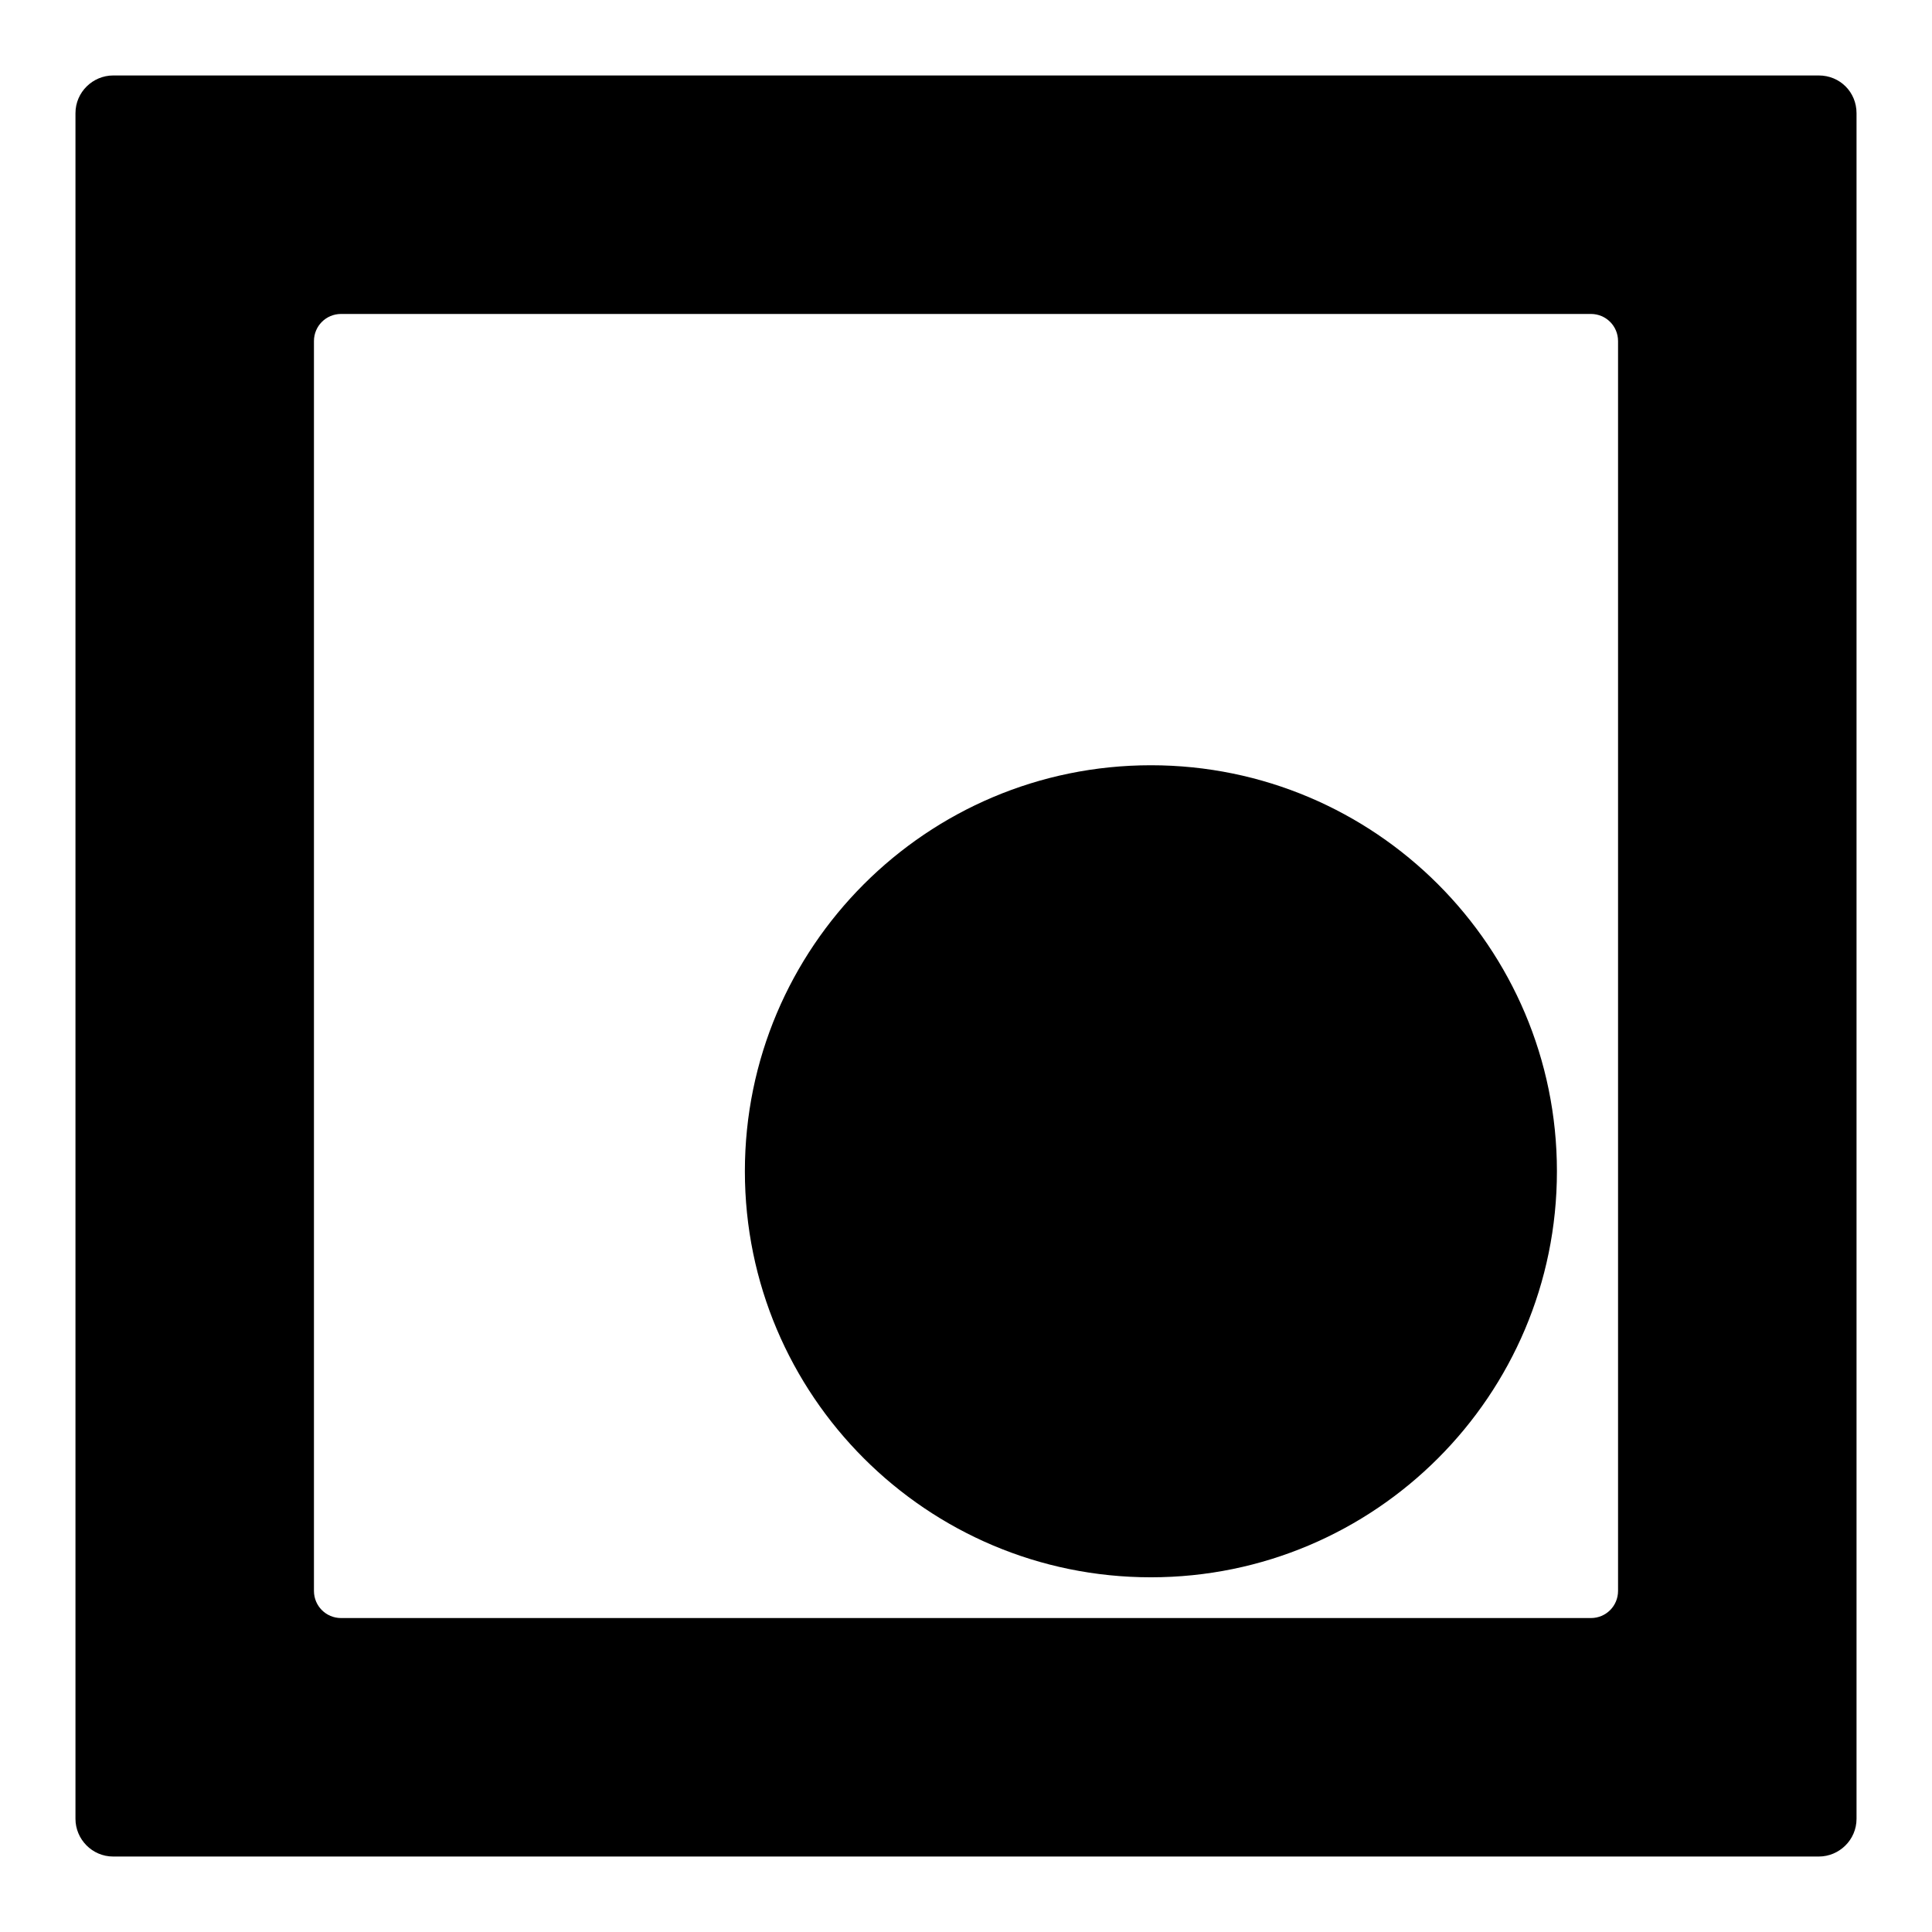
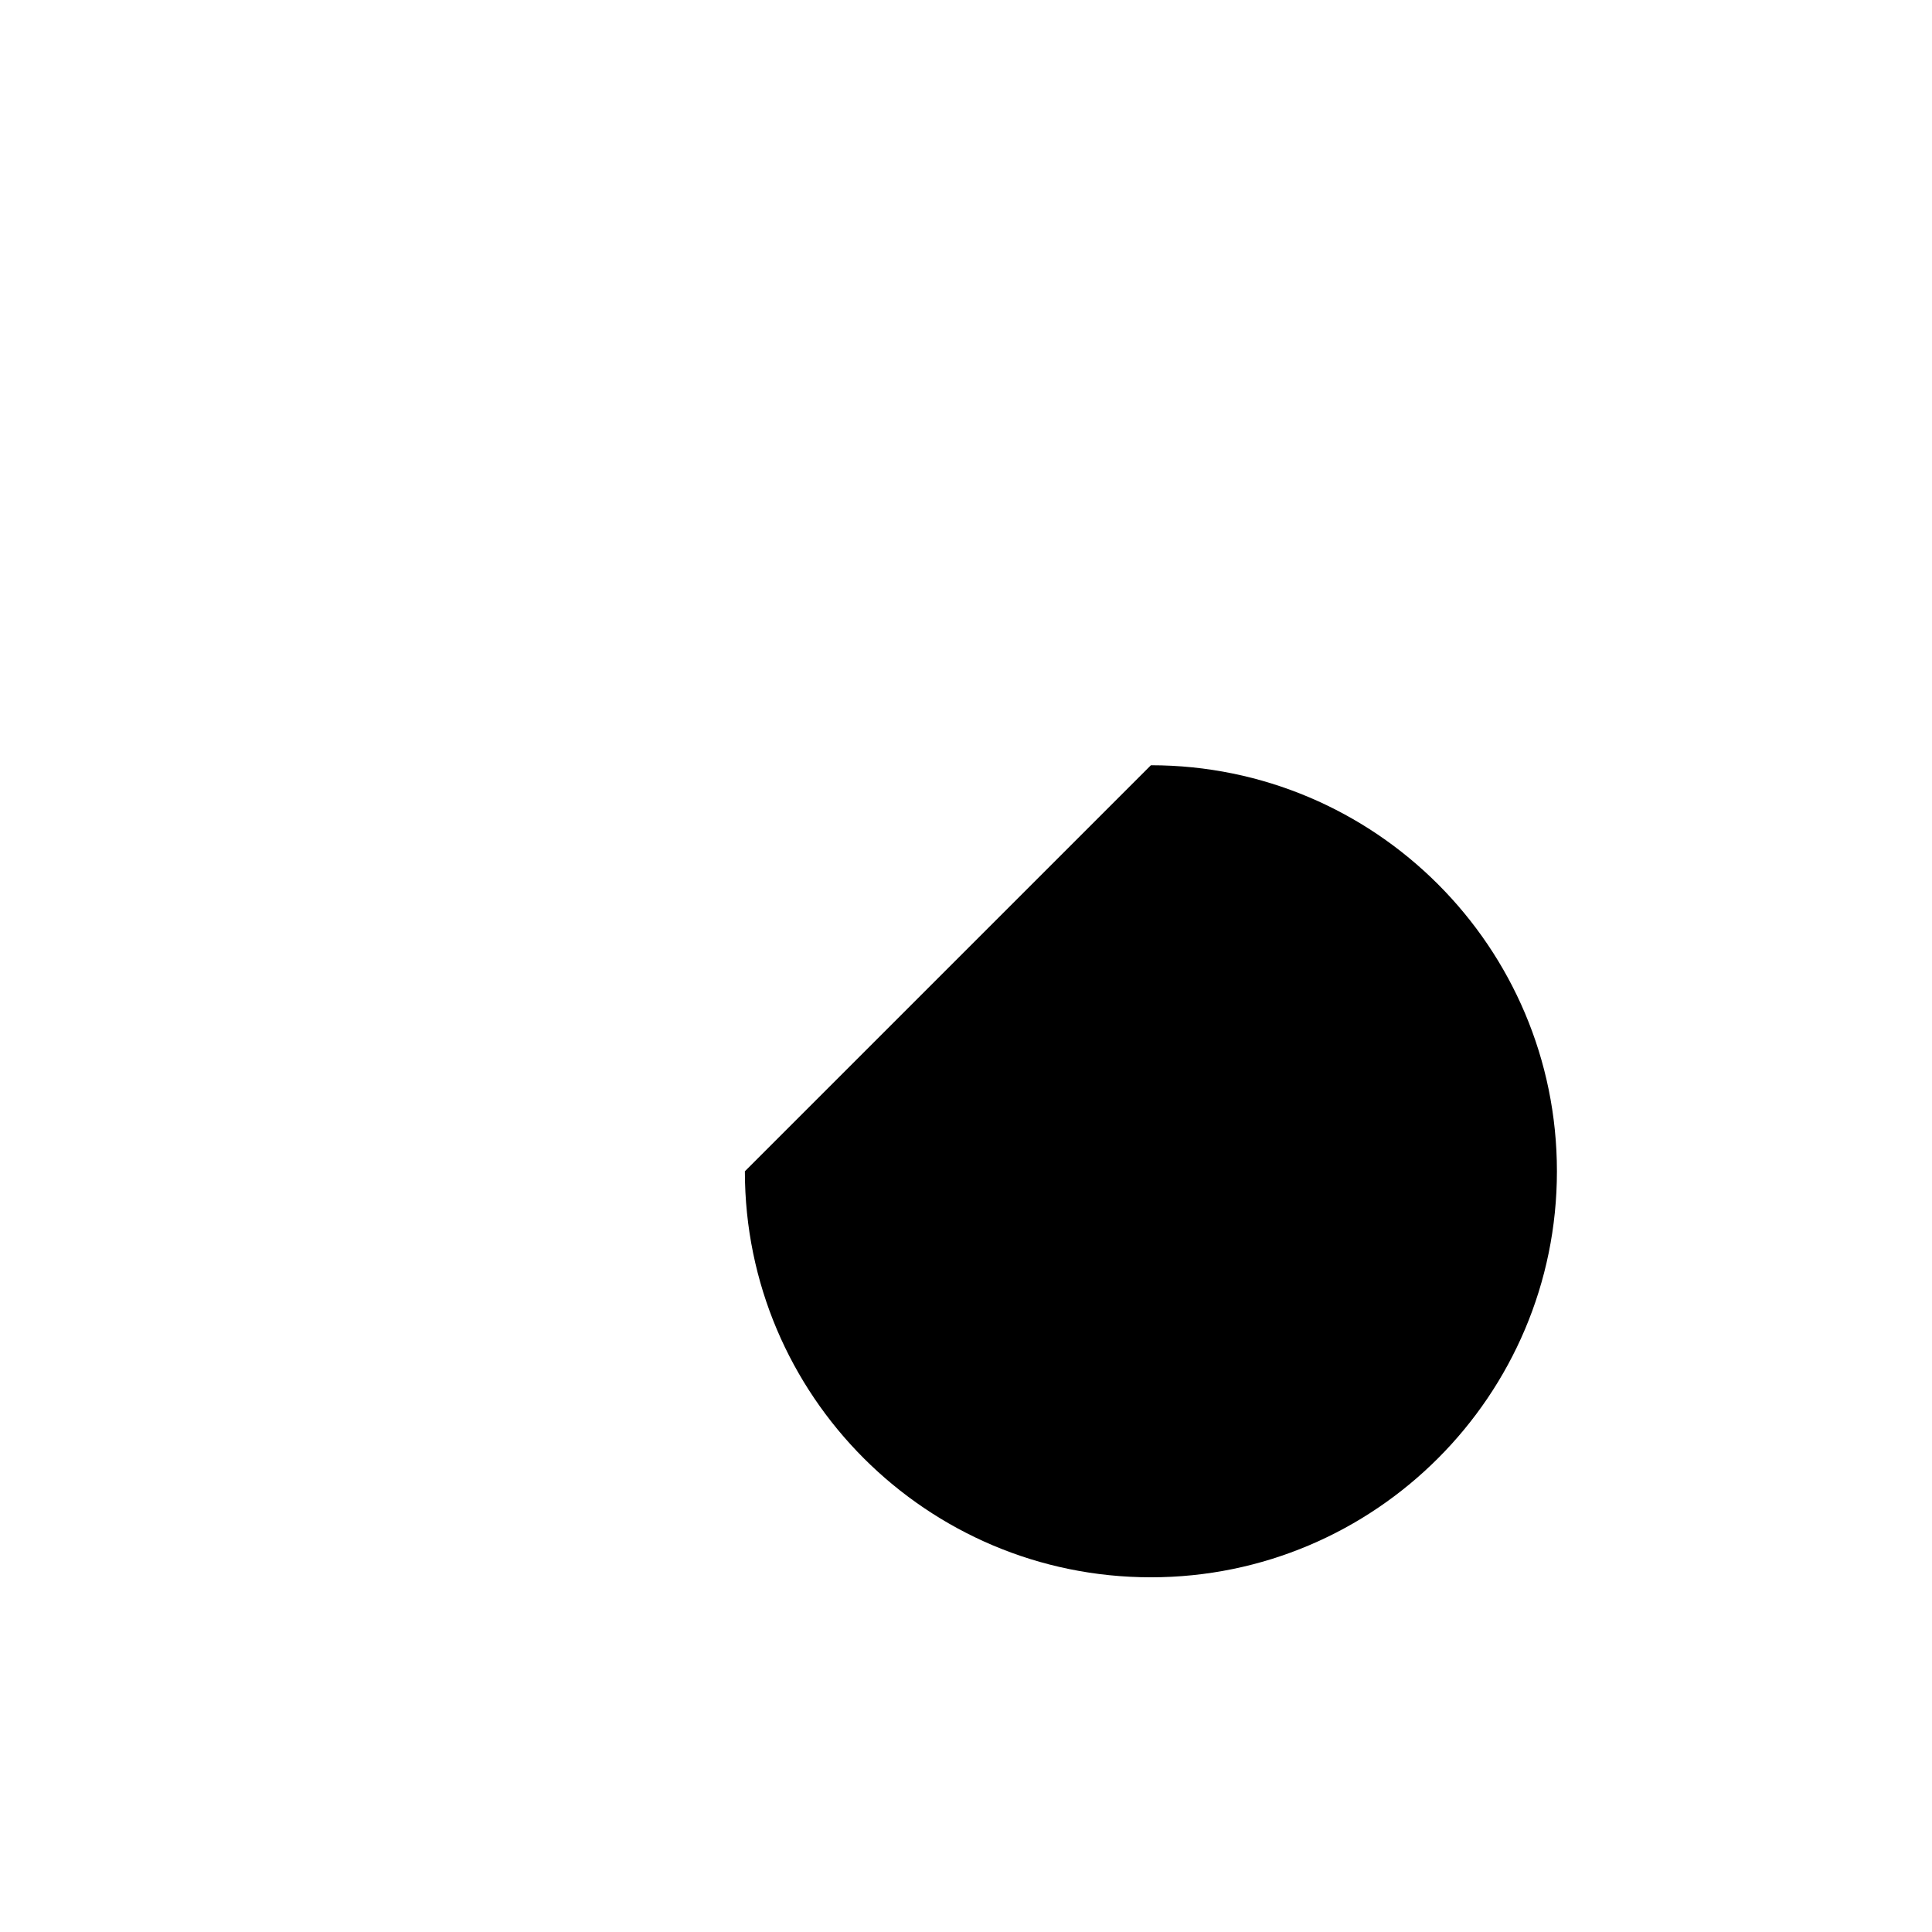
<svg xmlns="http://www.w3.org/2000/svg" version="1.1" x="0px" y="0px" viewBox="0 0 256 256" enable-background="new 0 0 256 256" xml:space="preserve">
  <g>
    <g>
-       <path fill="#000000" d="M241,10H15c-2.7,0-5,2.2-5,5V241c0,2.7,2.2,5,5,5H241c2.7,0,5-2.2,5-5V15C246,12.2,243.8,10,241,10z M214.4,210.8c0,2-1.6,3.6-3.6,3.6H45.2c-2,0-3.6-1.6-3.6-3.6V45.2c0-2,1.6-3.6,3.6-3.6h165.6c2,0,3.6,1.6,3.6,3.6L214.4,210.8L214.4,210.8z" />
-       <path fill="#000000" d="M98.7,155.2c0,29.7,24.1,53.8,53.8,53.8c29.7,0,53.8-24.1,53.8-53.8c0-29.7-24.1-53.8-53.8-53.8C122.8,101.4,98.7,125.5,98.7,155.2z" />
+       <path fill="#000000" d="M98.7,155.2c0,29.7,24.1,53.8,53.8,53.8c29.7,0,53.8-24.1,53.8-53.8c0-29.7-24.1-53.8-53.8-53.8z" />
    </g>
  </g>
</svg>